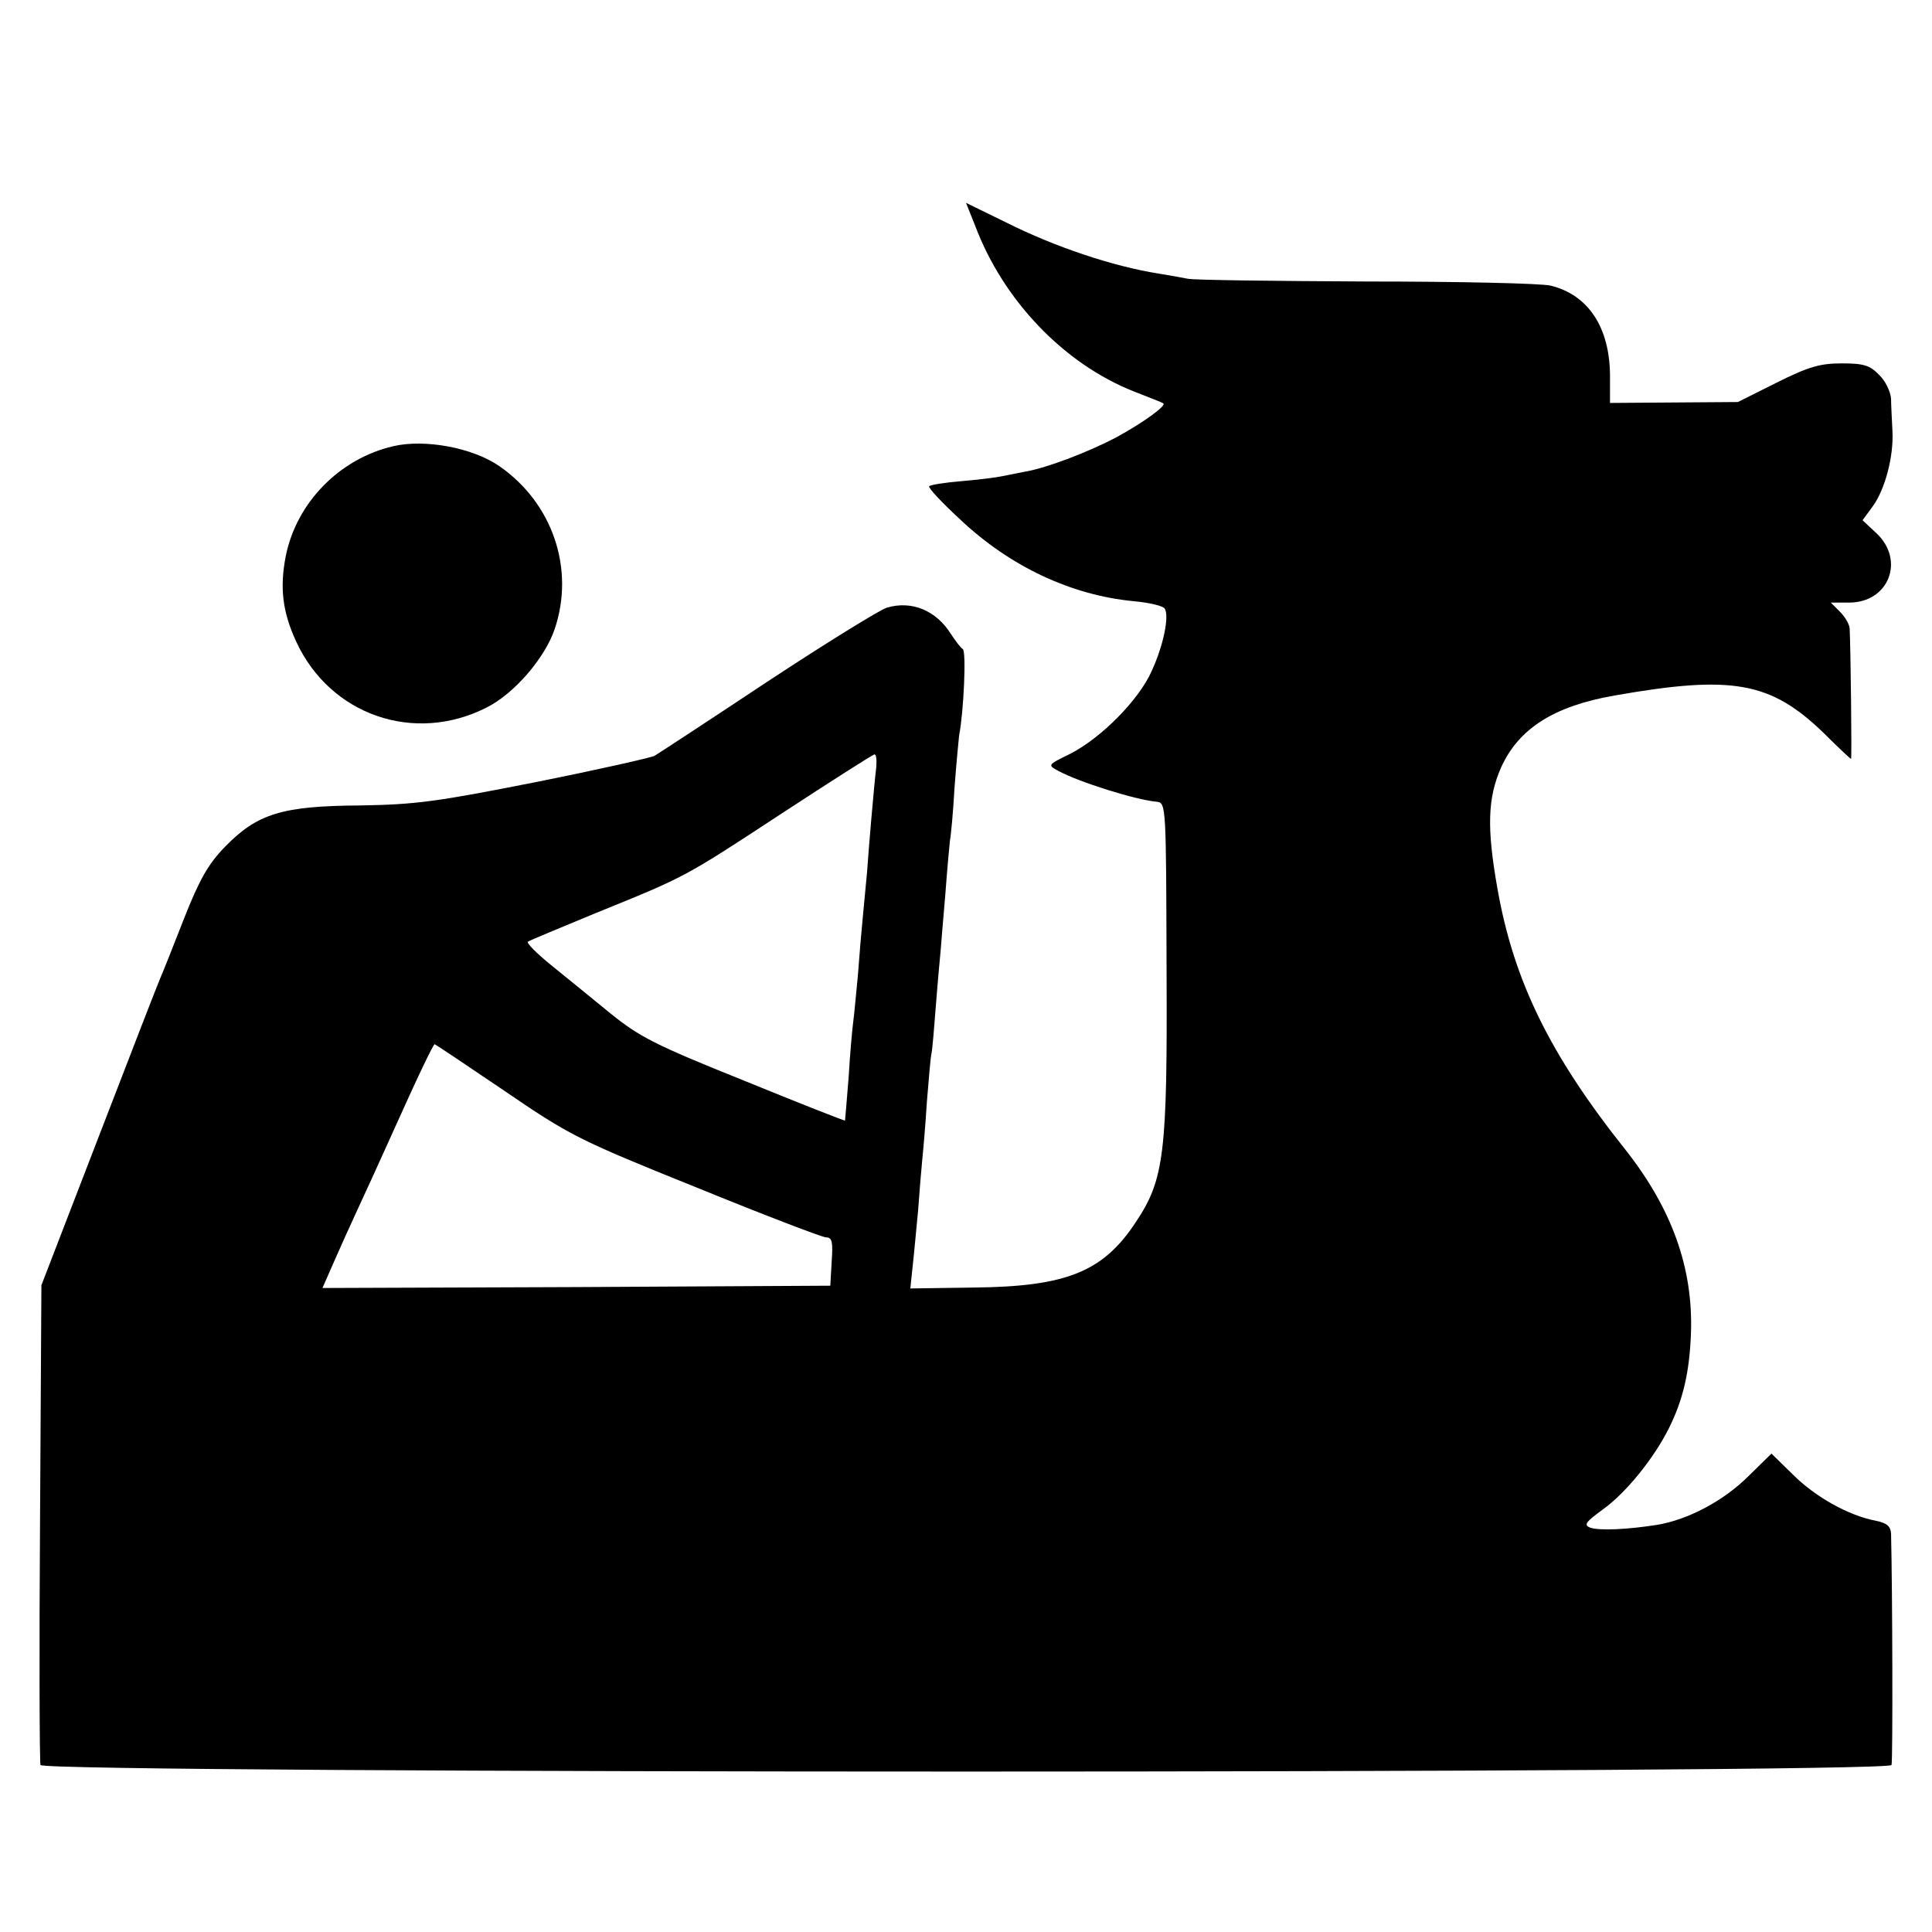
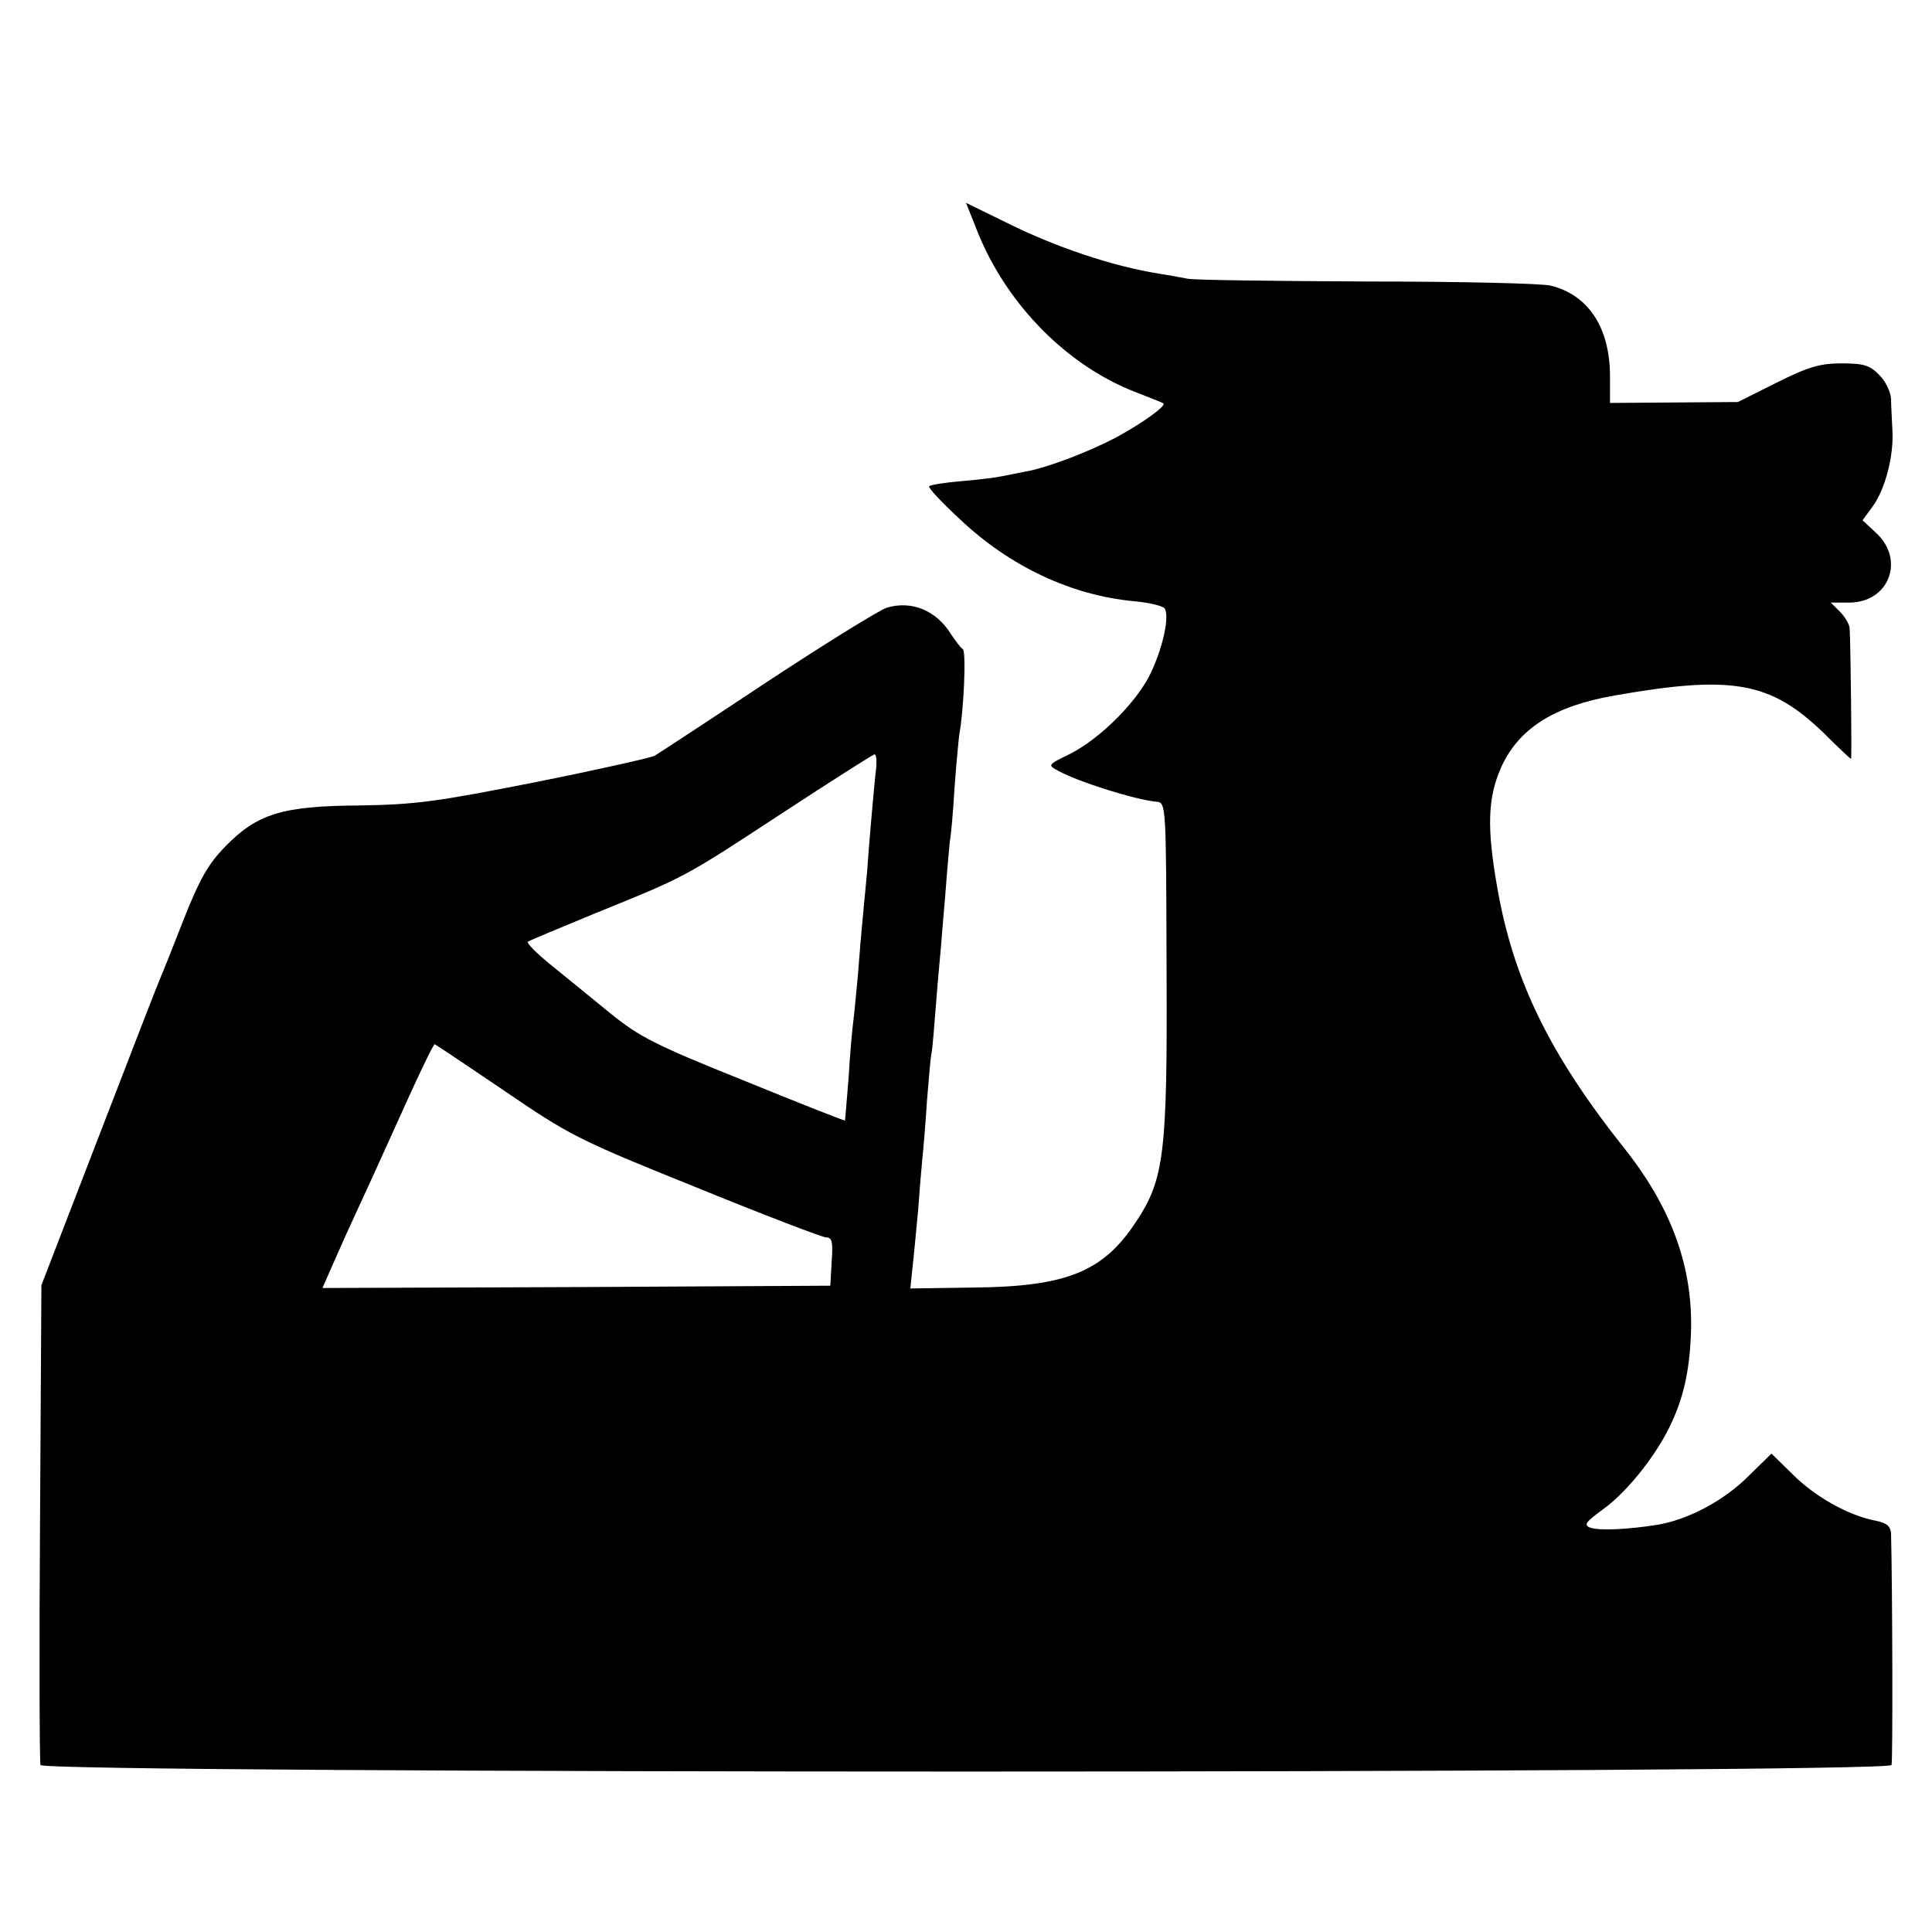
<svg xmlns="http://www.w3.org/2000/svg" version="1.0" width="420pt" height="420pt" viewBox="0 0 420 420" preserveAspectRatio="xMidYMid meet">
  <g transform="translate(0,420) scale(0.1,-0.1)" fill="#000000" stroke="none">
    <path d="M2120 3709 c61 -162 193 -300 345 -360 33 -13 62 -24 64 -26 7 -5 -44 -42 -101 -73 -58 -31 -151 -67 -198 -75 -14 -3 -36 -7 -50 -10 -14 -3 -54 -8 -90 -11 -36 -3 -67 -8 -70 -11 -3 -3 27 -35 67 -72 108 -102 241 -165 378 -178 33 -3 63 -10 67 -16 10 -16 -2 -78 -28 -135 -28 -64 -111 -147 -178 -181 -49 -24 -49 -24 -25 -37 44 -24 168 -63 214 -67 20 -2 20 -10 21 -362 2 -404 -5 -459 -67 -552 -71 -108 -151 -140 -352 -142 l-138 -2 5 48 c3 26 8 82 12 123 3 41 7 91 9 110 2 19 7 76 10 125 4 50 8 97 10 105 2 9 6 58 10 110 4 52 9 104 10 115 1 11 5 65 10 120 4 55 9 108 10 117 2 9 7 61 10 115 4 54 9 105 10 114 10 51 16 183 8 188 -5 3 -16 18 -26 33 -32 51 -85 73 -139 57 -14 -4 -131 -76 -260 -161 -128 -85 -238 -157 -245 -161 -7 -4 -122 -30 -257 -57 -217 -43 -262 -49 -383 -51 -170 -1 -224 -18 -294 -90 -36 -37 -55 -70 -89 -156 -23 -59 -46 -117 -51 -128 -5 -11 -65 -166 -134 -345 l-125 -324 -3 -516 c-2 -283 -1 -521 1 -527 6 -19 4018 -19 4024 0 3 9 2 380 -1 503 -1 16 -9 23 -33 28 -59 11 -132 52 -180 100 l-47 46 -50 -49 c-54 -54 -132 -95 -199 -106 -64 -10 -125 -13 -145 -6 -15 6 -10 12 28 40 49 35 110 110 143 176 31 62 45 123 48 207 5 142 -42 271 -142 398 -165 207 -244 369 -279 570 -23 130 -21 195 8 261 38 85 115 134 247 157 256 45 339 30 454 -81 32 -32 59 -57 60 -57 2 0 -1 249 -3 283 0 9 -10 26 -21 37 l-20 20 40 0 c86 0 122 92 59 151 l-30 28 22 30 c27 37 46 109 43 164 -1 23 -3 55 -3 70 -1 15 -12 39 -26 52 -20 21 -34 25 -81 25 -47 0 -72 -7 -142 -42 l-84 -42 -139 -1 -139 -1 0 61 c-1 103 -47 174 -129 194 -20 5 -200 9 -399 9 -200 1 -376 3 -390 6 -15 3 -43 8 -62 11 -101 16 -226 58 -332 111 l-88 43 20 -50z m-215 -1176 c-5 -41 -17 -182 -20 -228 -2 -22 -6 -65 -9 -95 -3 -30 -8 -89 -11 -130 -4 -41 -8 -86 -10 -100 -2 -14 -7 -68 -10 -120 -4 -52 -8 -96 -8 -96 -1 -1 -100 38 -220 87 -192 77 -227 95 -290 146 -39 32 -97 79 -129 105 -32 26 -55 49 -50 51 4 3 70 30 147 62 197 80 190 76 405 217 107 70 198 128 201 128 4 0 5 -12 4 -27z m-809 -704 c142 -97 161 -107 417 -210 147 -60 275 -109 283 -109 13 0 15 -10 12 -52 l-3 -53 -552 -3 -552 -2 25 57 c14 32 37 83 51 113 14 30 47 102 73 160 61 136 92 200 95 200 1 0 70 -46 151 -101z" />
-     <path d="M855 3230 c-117 -27 -211 -123 -234 -240 -13 -68 -7 -120 23 -185 74 -160 257 -223 414 -143 60 30 127 108 148 171 44 131 -5 274 -121 354 -58 40 -162 59 -230 43z" />
  </g>
</svg>